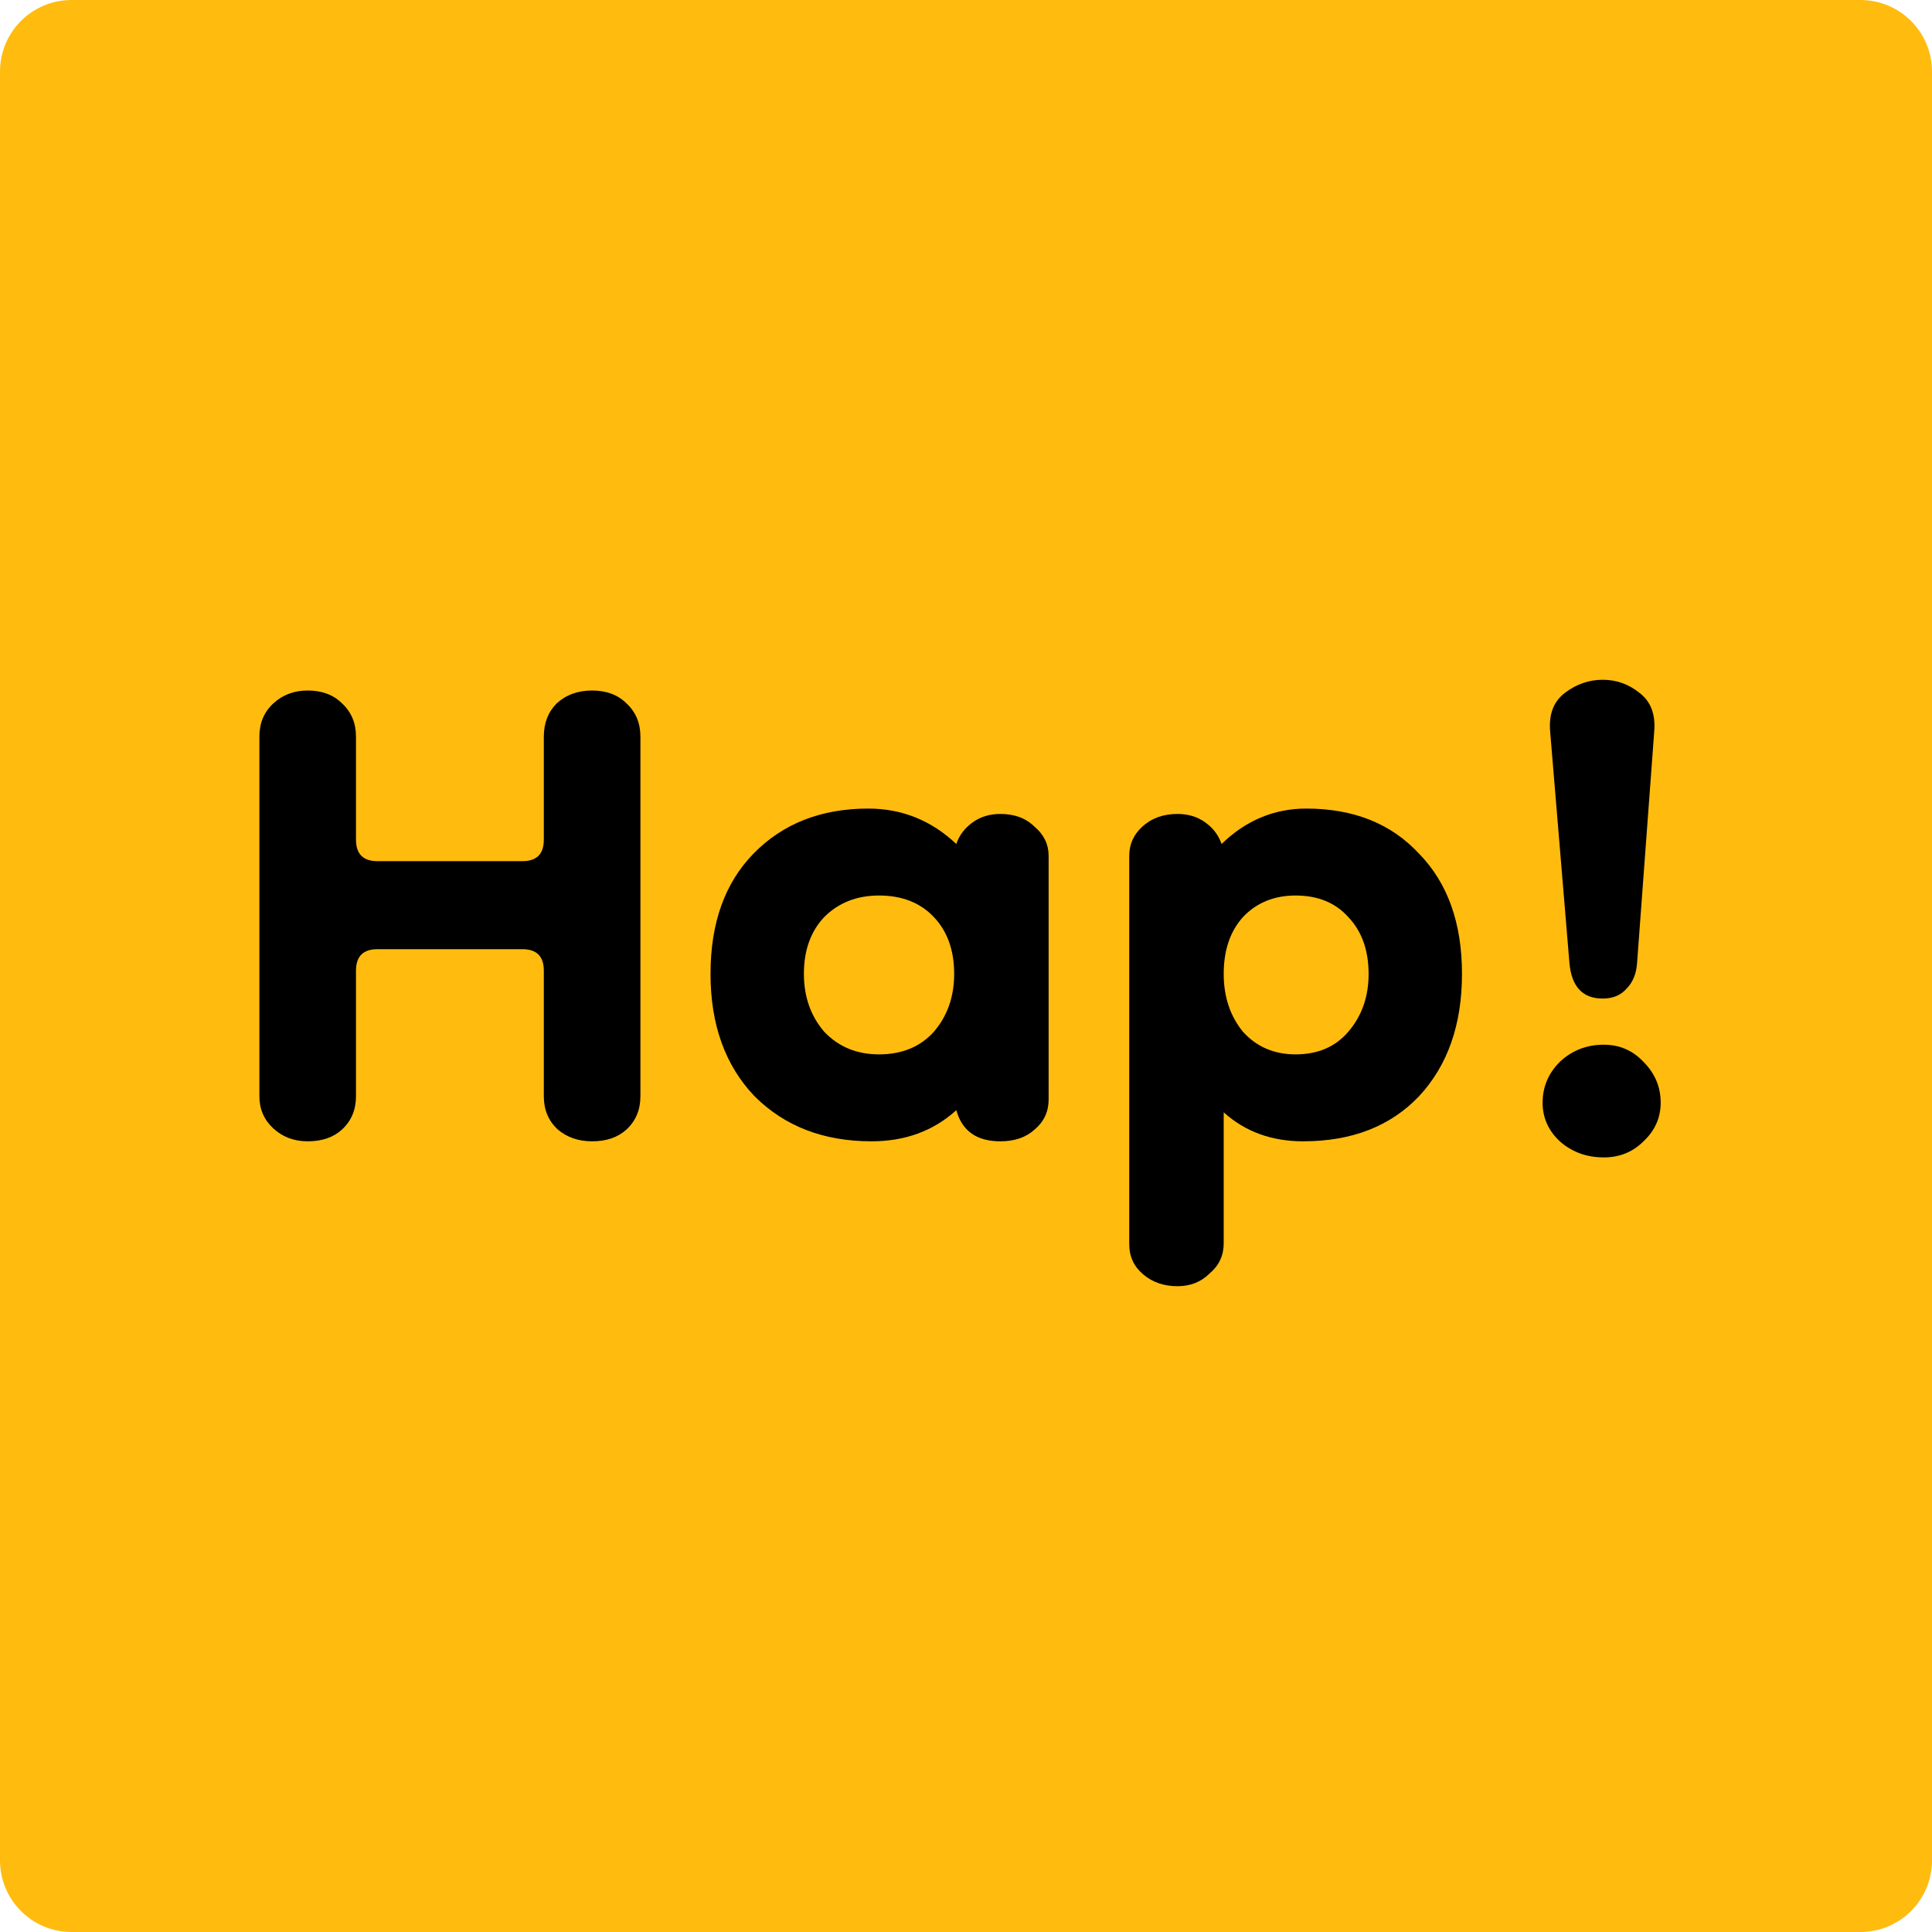
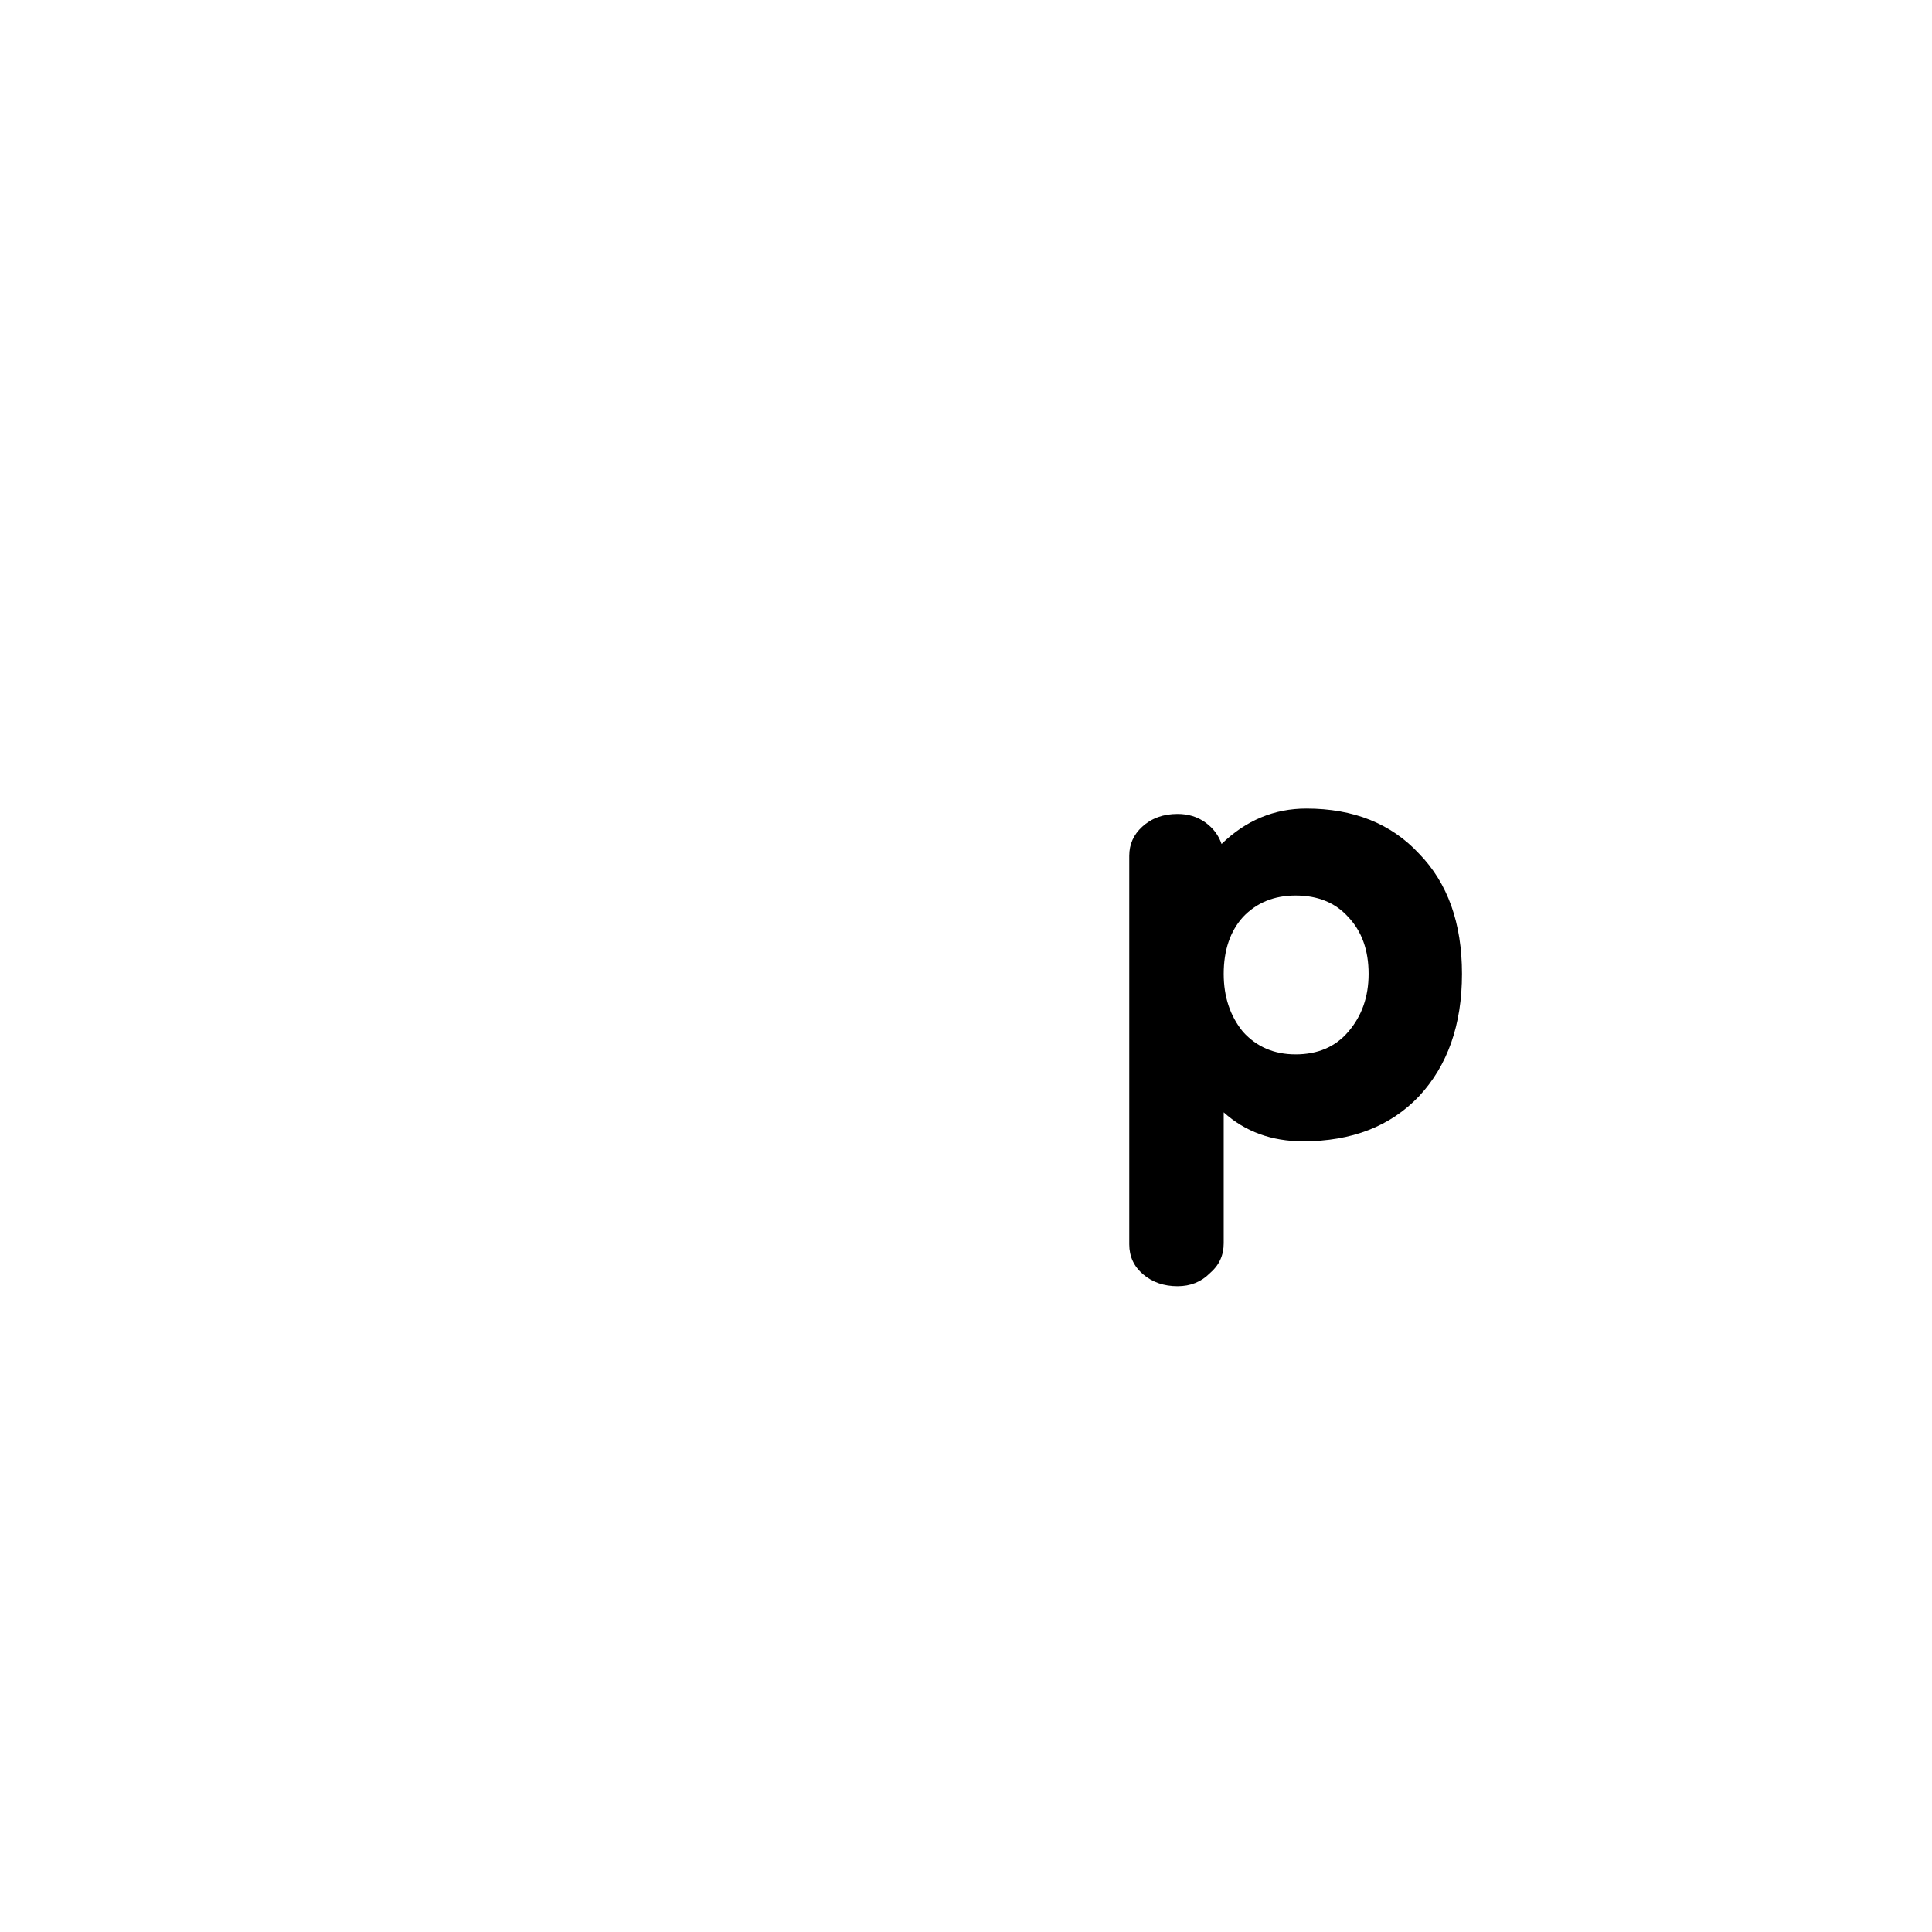
<svg xmlns="http://www.w3.org/2000/svg" width="3882" height="3882" viewBox="0 0 3882 3882" fill="none">
-   <path d="M0 143.778C0 64.371 64.371 0 143.778 0H3738.22C3817.63 0 3882 64.371 3882 143.778V3738.22C3882 3817.63 3817.63 3882 3738.22 3882H143.778C64.371 3882 0 3817.63 0 3738.22V143.778Z" fill="#FFBC0F" />
-   <path d="M3220.37 2006.42C3180.11 2006.42 3157.82 1982.7 3153.51 1935.25L3114.69 1469.41C3111.81 1434.9 3121.88 1409.02 3144.88 1391.77C3167.89 1374.52 3193.05 1365.89 3220.37 1365.89C3247.68 1365.89 3272.13 1374.52 3293.69 1391.77C3316.7 1409.02 3326.76 1434.9 3323.89 1469.41L3289.38 1935.25C3287.94 1956.82 3280.75 1974.07 3267.81 1987.01C3256.31 1999.95 3240.49 2006.42 3220.37 2006.42ZM3222.52 2325.61C3188.02 2325.61 3158.54 2314.82 3134.1 2293.26C3111.09 2271.69 3099.59 2245.81 3099.59 2215.62C3099.59 2183.98 3111.09 2156.67 3134.1 2133.66C3158.54 2110.66 3188.02 2099.16 3222.52 2099.16C3254.15 2099.16 3280.75 2110.66 3302.32 2133.66C3325.32 2156.67 3336.83 2183.98 3336.83 2215.62C3336.83 2245.81 3325.32 2271.69 3302.32 2293.26C3280.75 2314.82 3254.15 2325.61 3222.52 2325.61Z" fill="black" />
  <path d="M2618.4 2293.26C2555.14 2293.26 2501.94 2273.85 2458.81 2235.03V2498.14C2458.81 2522.58 2449.46 2542.71 2430.77 2558.53C2413.52 2575.78 2391.95 2584.41 2366.07 2584.41C2338.75 2584.41 2315.75 2576.5 2297.06 2560.68C2278.37 2544.87 2269.02 2524.74 2269.02 2500.3V1719.58C2269.02 1696.58 2277.65 1677.17 2294.9 1661.35C2313.59 1644.1 2337.32 1635.47 2366.07 1635.47C2387.64 1635.47 2406.33 1641.22 2422.14 1652.73C2437.96 1664.23 2448.74 1678.61 2454.49 1695.86C2503.38 1648.41 2560.17 1624.69 2624.87 1624.69C2719.76 1624.69 2795.25 1654.88 2851.32 1715.27C2908.83 1774.22 2937.59 1854.73 2937.59 1956.82C2937.59 2058.9 2908.83 2140.85 2851.32 2202.68C2793.81 2263.06 2716.17 2293.26 2618.4 2293.26ZM2603.3 2118.57C2647.88 2118.57 2683.1 2103.47 2708.98 2073.28C2736.3 2041.64 2749.96 2002.82 2749.96 1956.82C2749.96 1909.37 2736.3 1871.27 2708.98 1842.51C2683.1 1813.76 2647.88 1799.38 2603.3 1799.38C2560.17 1799.38 2524.95 1813.76 2497.63 1842.51C2471.75 1871.27 2458.81 1909.37 2458.81 1956.82C2458.81 2002.82 2471.75 2041.64 2497.63 2073.28C2524.95 2103.47 2560.17 2118.57 2603.3 2118.57Z" fill="black" />
-   <path d="M1751.17 2293.26C1654.84 2293.26 1576.48 2263.06 1516.09 2202.68C1457.14 2140.85 1427.67 2058.9 1427.67 1956.82C1427.67 1854.73 1456.43 1774.22 1513.94 1715.27C1572.89 1654.88 1649.81 1624.69 1744.7 1624.69C1812.28 1624.69 1871.22 1648.41 1921.55 1695.86C1927.3 1678.61 1938.08 1664.23 1953.9 1652.73C1969.71 1641.22 1988.4 1635.47 2009.97 1635.47C2038.73 1635.47 2061.73 1644.1 2078.98 1661.35C2097.67 1677.17 2107.02 1696.58 2107.02 1719.58V2209.15C2107.02 2233.59 2097.67 2253.72 2078.98 2269.53C2061.73 2285.35 2038.73 2293.26 2009.97 2293.26C1962.52 2293.26 1933.05 2272.41 1921.55 2230.71C1875.54 2272.41 1818.75 2293.26 1751.17 2293.26ZM1766.27 2118.57C1812.28 2118.57 1848.94 2103.47 1876.26 2073.28C1903.57 2041.64 1917.23 2002.82 1917.23 1956.82C1917.23 1909.37 1903.57 1871.27 1876.26 1842.51C1848.94 1813.76 1812.28 1799.38 1766.27 1799.38C1721.7 1799.38 1685.03 1813.76 1656.28 1842.51C1628.96 1871.27 1615.3 1909.37 1615.3 1956.82C1615.3 2002.82 1628.96 2041.64 1656.28 2073.28C1685.03 2103.47 1721.7 2118.57 1766.27 2118.57Z" fill="black" />
-   <path d="M618.245 2293.26C590.928 2293.26 567.923 2284.63 549.232 2267.38C530.541 2250.12 521.195 2228.56 521.195 2202.68V1480.19C521.195 1452.87 530.541 1430.59 549.232 1413.34C567.923 1396.08 590.928 1387.46 618.245 1387.46C647.001 1387.46 670.005 1396.08 687.259 1413.34C705.95 1430.59 715.295 1452.87 715.295 1480.19V1687.23C715.295 1715.99 729.673 1730.37 758.429 1730.37H1049.58C1078.33 1730.37 1092.71 1715.99 1092.71 1687.23V1480.19C1092.71 1452.87 1101.34 1430.59 1118.59 1413.34C1137.28 1396.08 1161.01 1387.46 1189.76 1387.46C1218.52 1387.46 1241.52 1396.08 1258.78 1413.34C1277.47 1430.59 1286.81 1452.87 1286.81 1480.19V2202.68C1286.81 2229.99 1277.47 2252.28 1258.78 2269.53C1241.52 2285.35 1218.52 2293.26 1189.76 2293.26C1162.44 2293.26 1139.44 2285.35 1120.75 2269.53C1102.06 2252.28 1092.71 2229.99 1092.71 2202.68V1950.35C1092.71 1921.59 1078.33 1907.21 1049.58 1907.21H758.429C729.673 1907.21 715.295 1921.59 715.295 1950.35V2202.68C715.295 2229.99 705.95 2252.28 687.259 2269.53C670.005 2285.35 647.001 2293.26 618.245 2293.26Z" fill="black" />
</svg>